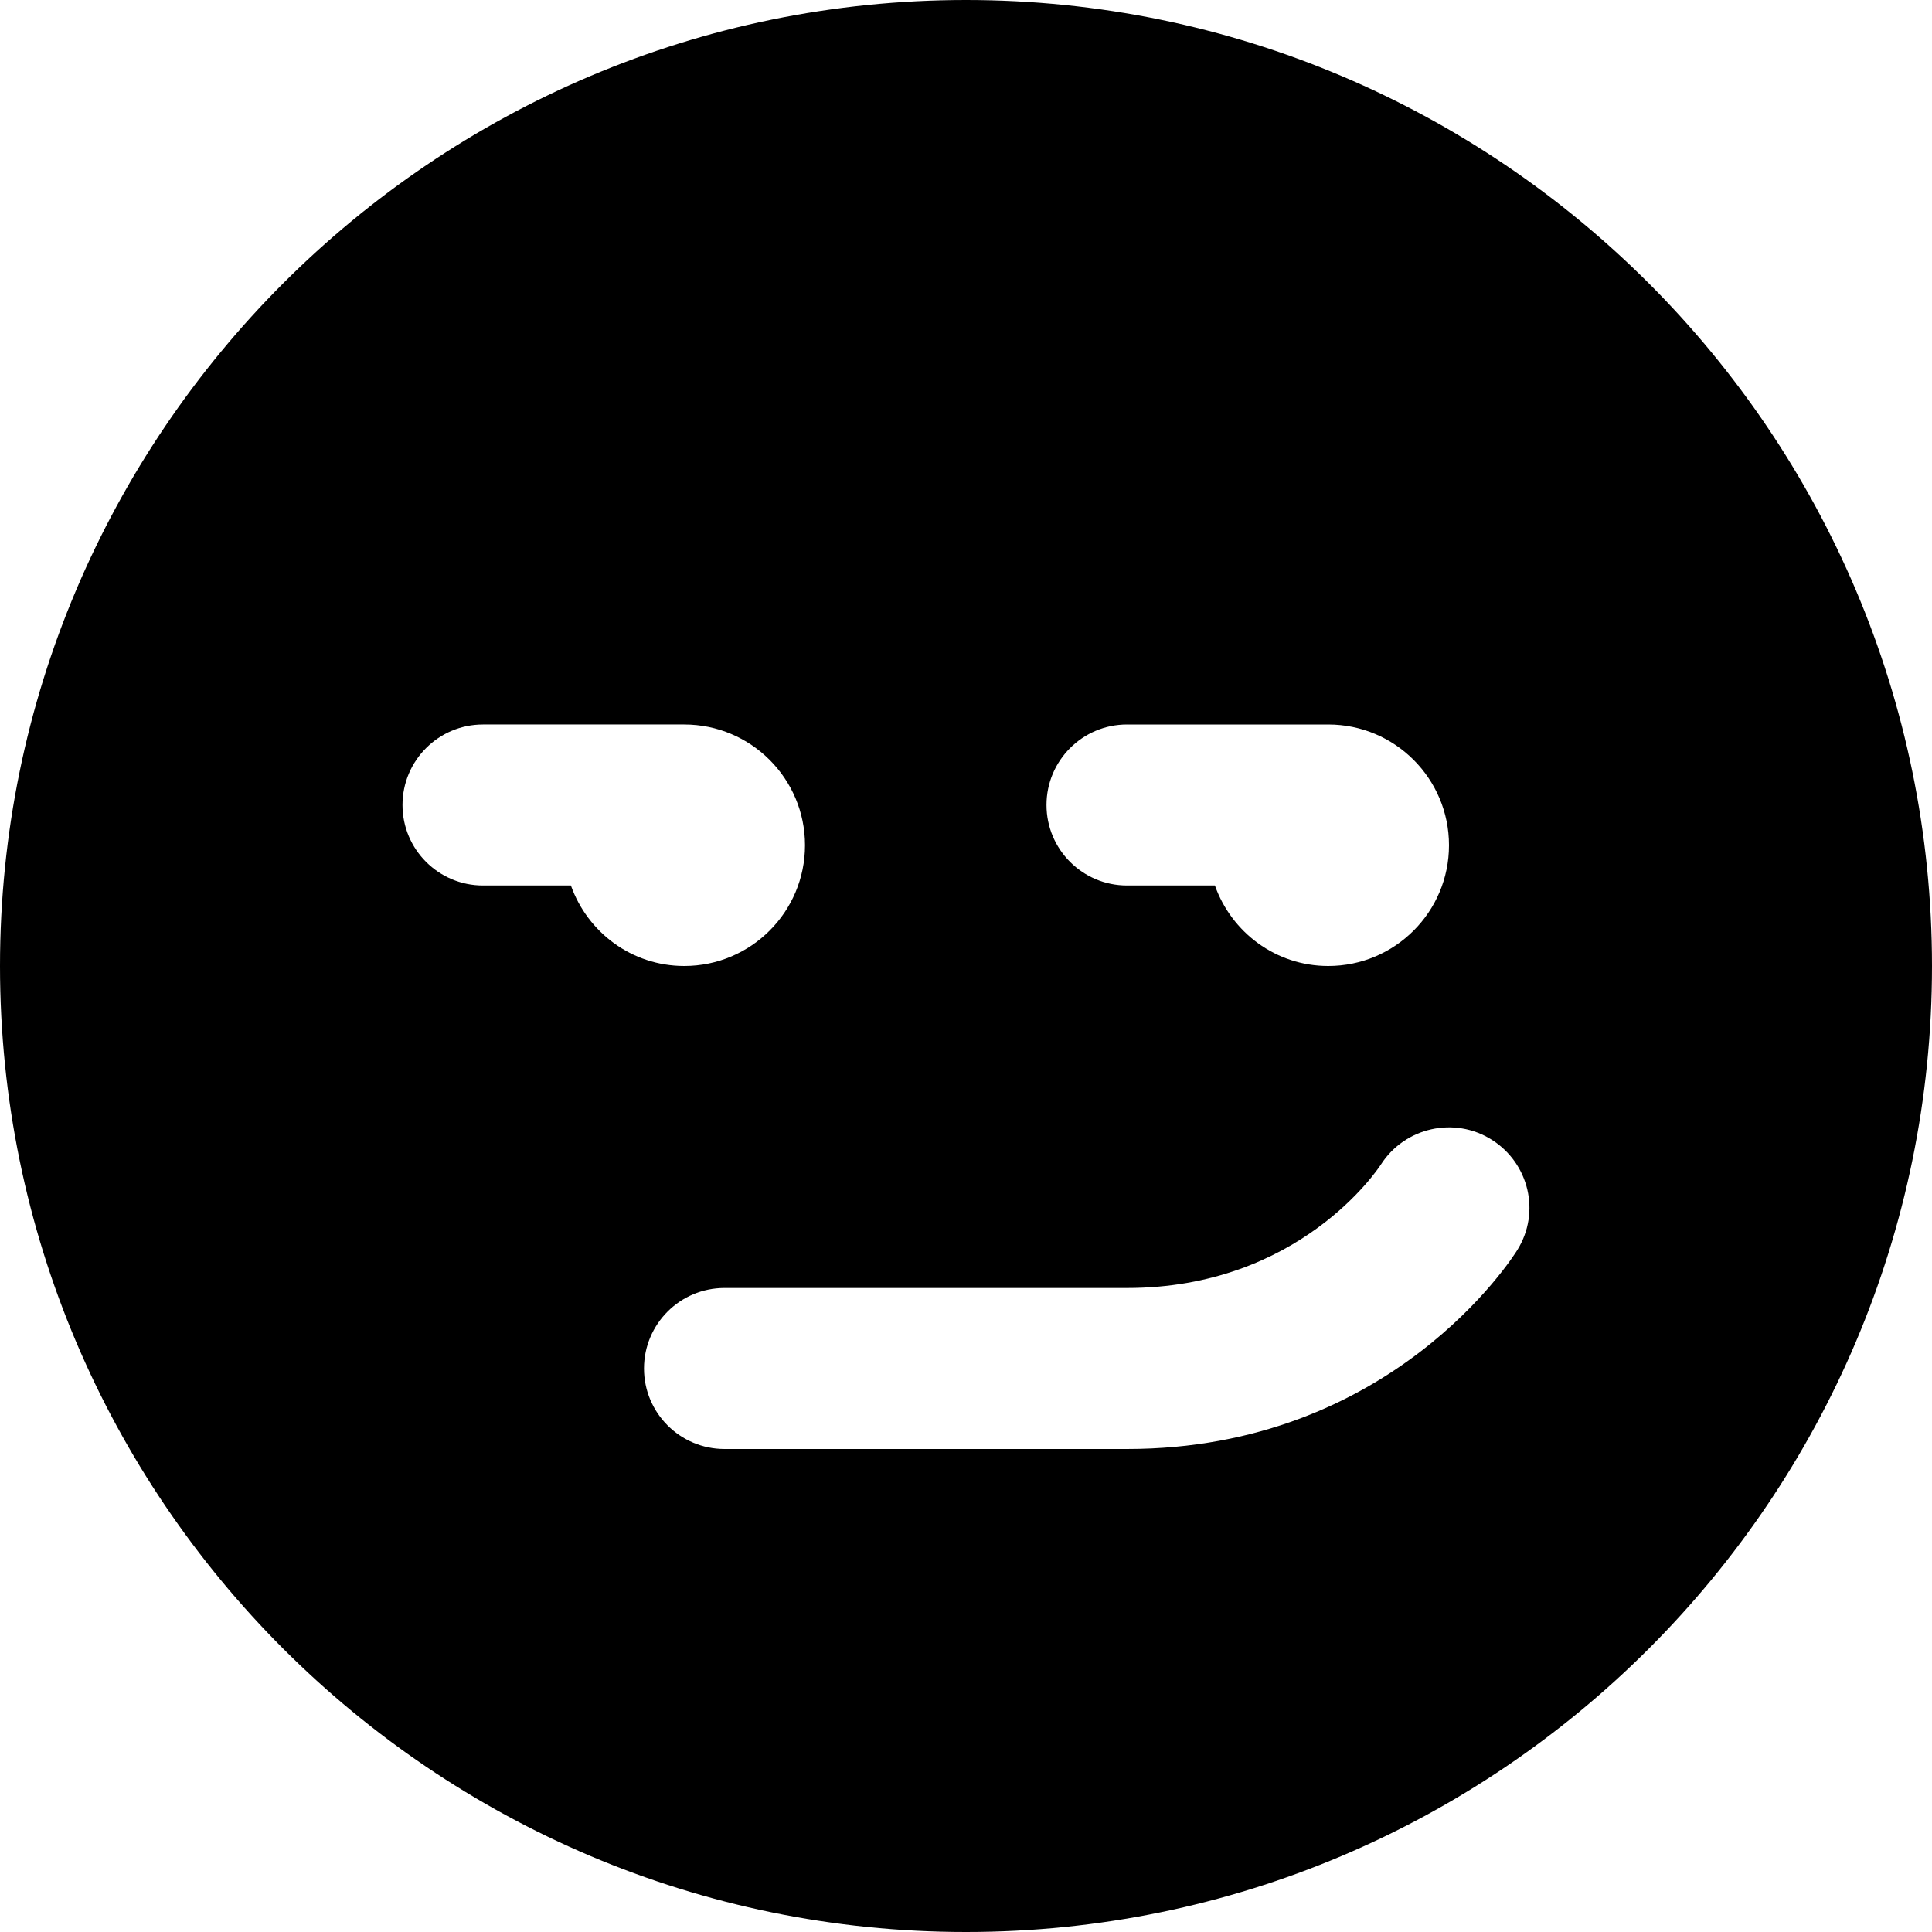
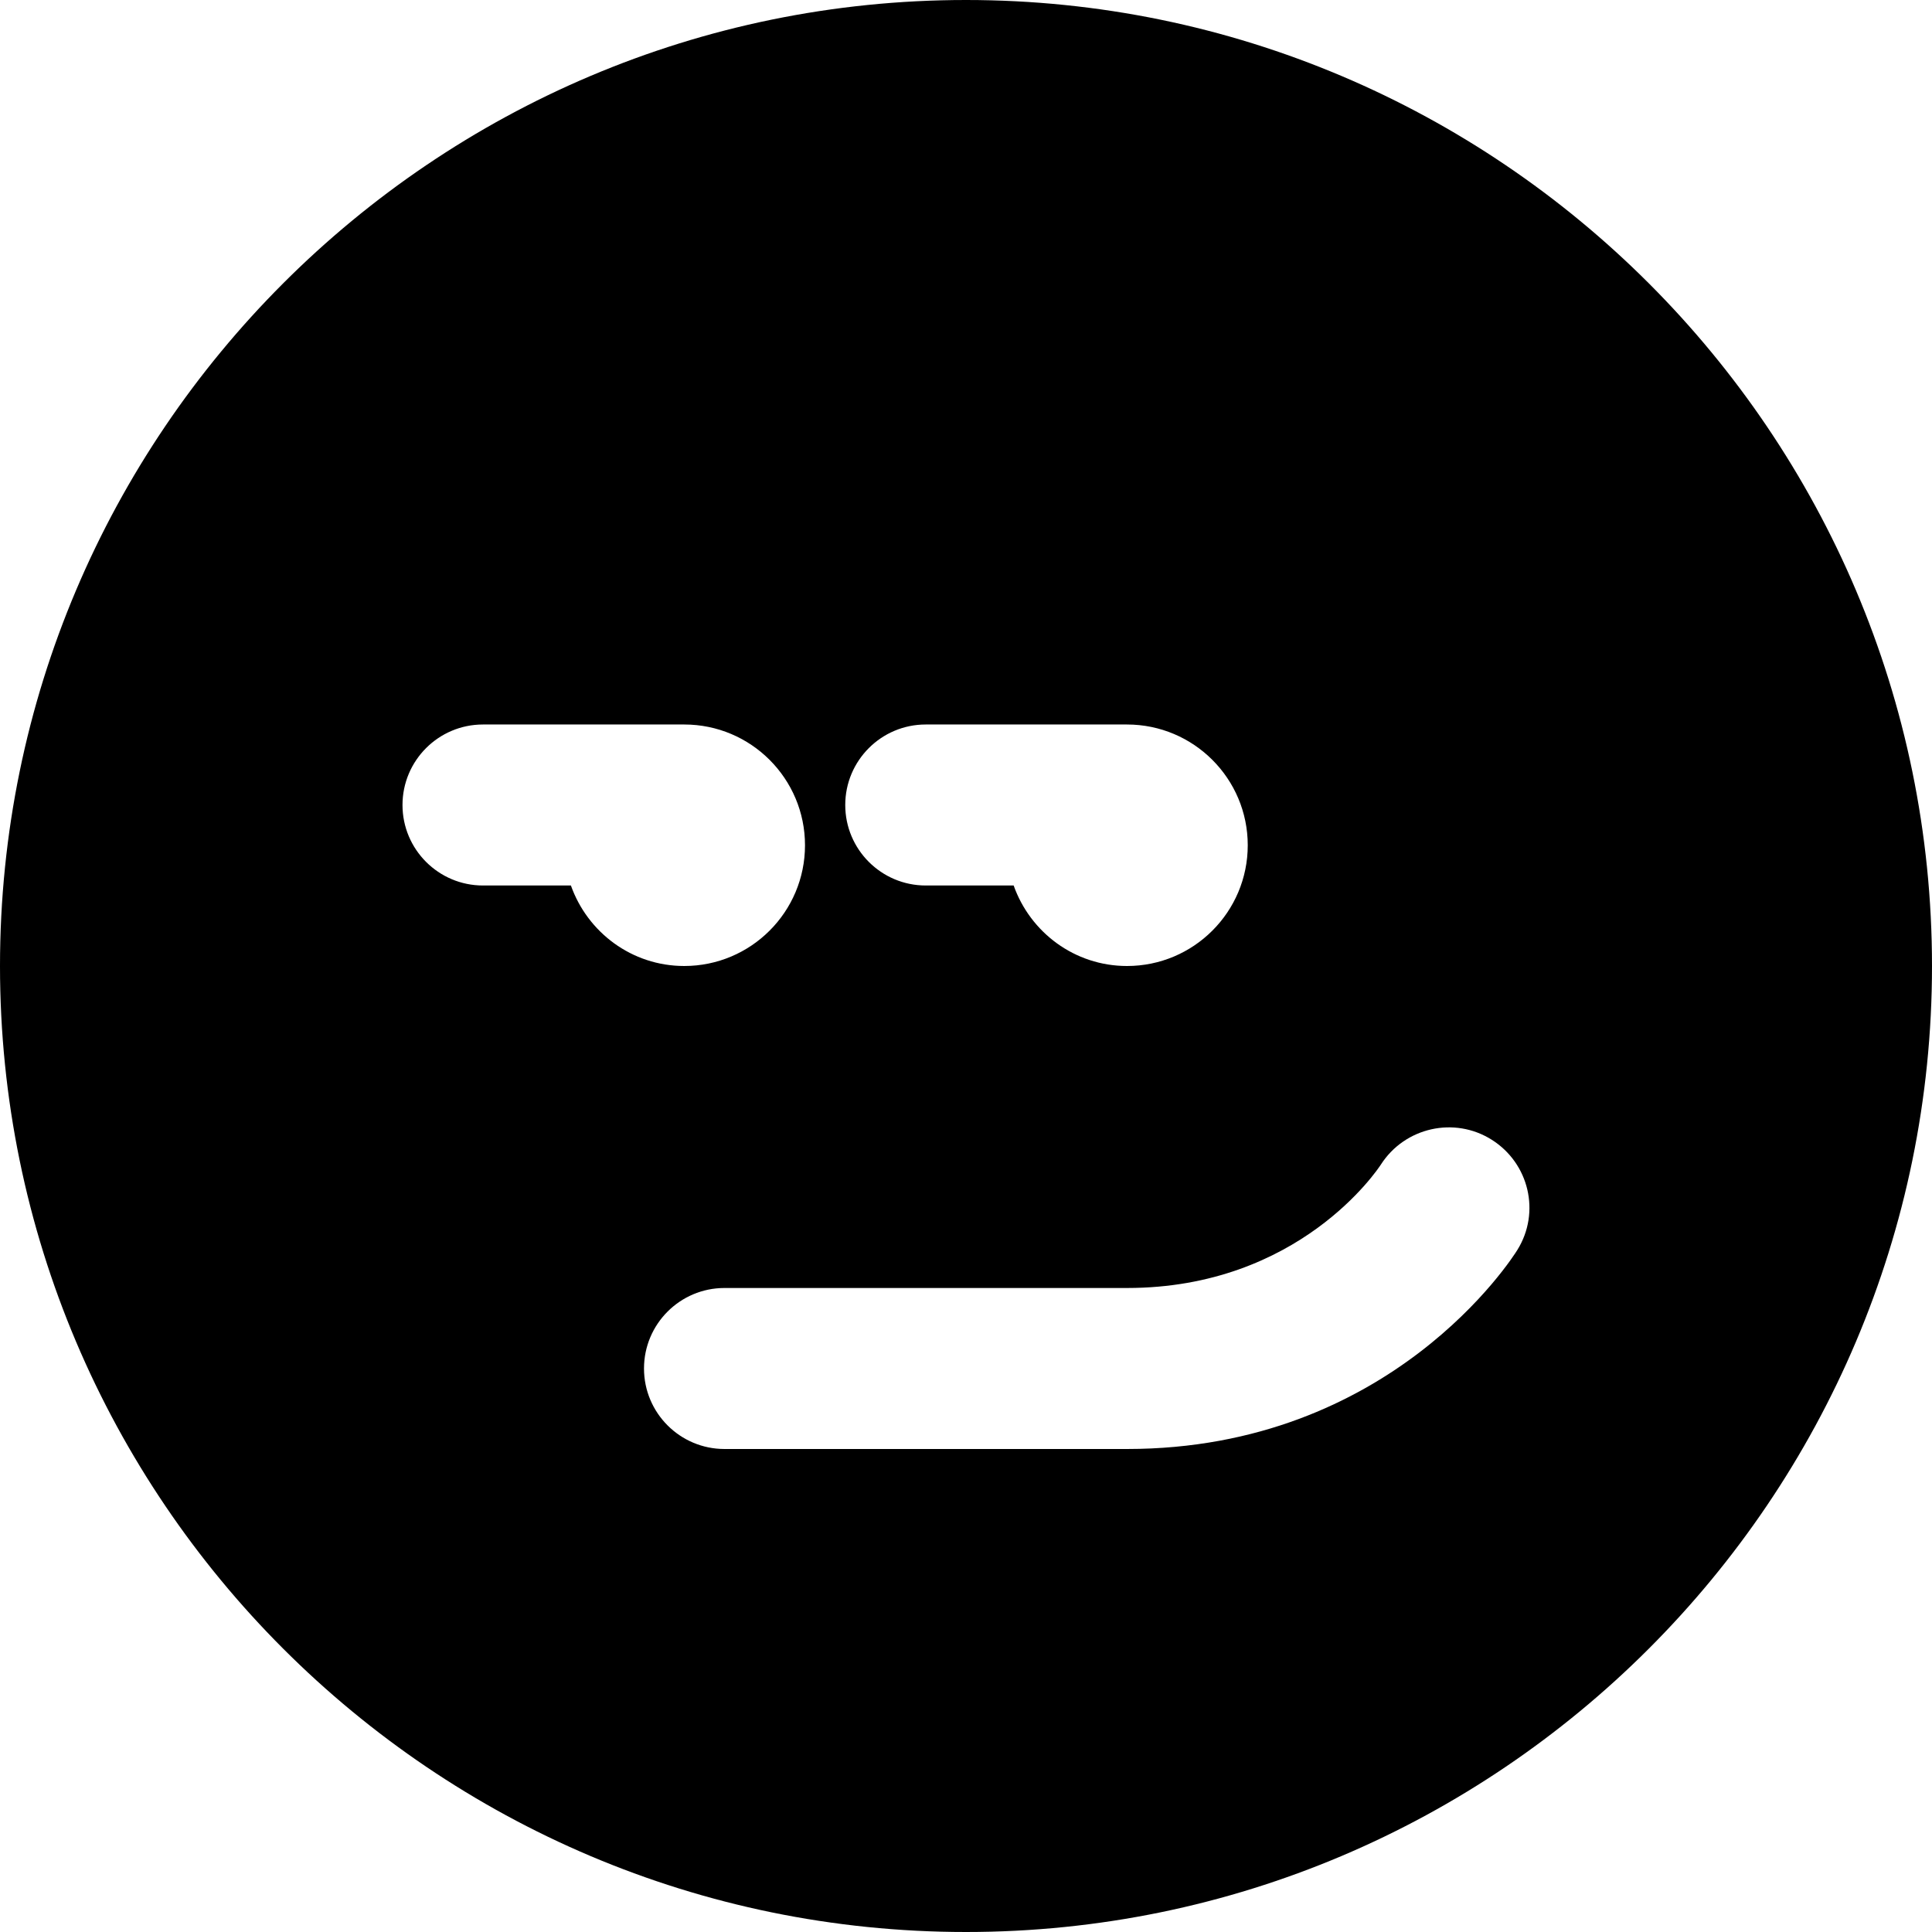
<svg xmlns="http://www.w3.org/2000/svg" id="Layer_1" data-name="Layer 1" viewBox="0 0 24 24" width="512" height="512">
-   <path d="M12,0C5.383,0,0,5.383,0,12s5.383,12,12,12,12-5.383,12-12S18.617,0,12,0Zm2,9h2.5c.828,0,1.5,.672,1.5,1.5s-.672,1.5-1.5,1.5c-.652,0-1.202-.419-1.408-1h-1.092c-.552,0-1-.448-1-1s.448-1,1-1Zm-8,2c-.552,0-1-.448-1-1s.448-1,1-1h2.5c.828,0,1.5,.672,1.5,1.5s-.672,1.5-1.5,1.5c-.652,0-1.202-.419-1.408-1h-1.092Zm12.85,4.526c-.062,.101-1.57,2.474-4.85,2.474h-5c-.552,0-1-.448-1-1s.448-1,1-1h5c2.138,0,3.114-1.472,3.155-1.535,.297-.461,.912-.6,1.377-.306,.463,.293,.607,.901,.318,1.367Z" />
+   <path d="M12,0C5.383,0,0,5.383,0,12s5.383,12,12,12,12-5.383,12-12S18.617,0,12,0Zm2,9c.828,0,1.5,.672,1.5,1.5s-.672,1.5-1.5,1.5c-.652,0-1.202-.419-1.408-1h-1.092c-.552,0-1-.448-1-1s.448-1,1-1Zm-8,2c-.552,0-1-.448-1-1s.448-1,1-1h2.5c.828,0,1.5,.672,1.5,1.5s-.672,1.5-1.5,1.5c-.652,0-1.202-.419-1.408-1h-1.092Zm12.85,4.526c-.062,.101-1.57,2.474-4.85,2.474h-5c-.552,0-1-.448-1-1s.448-1,1-1h5c2.138,0,3.114-1.472,3.155-1.535,.297-.461,.912-.6,1.377-.306,.463,.293,.607,.901,.318,1.367Z" />
</svg>